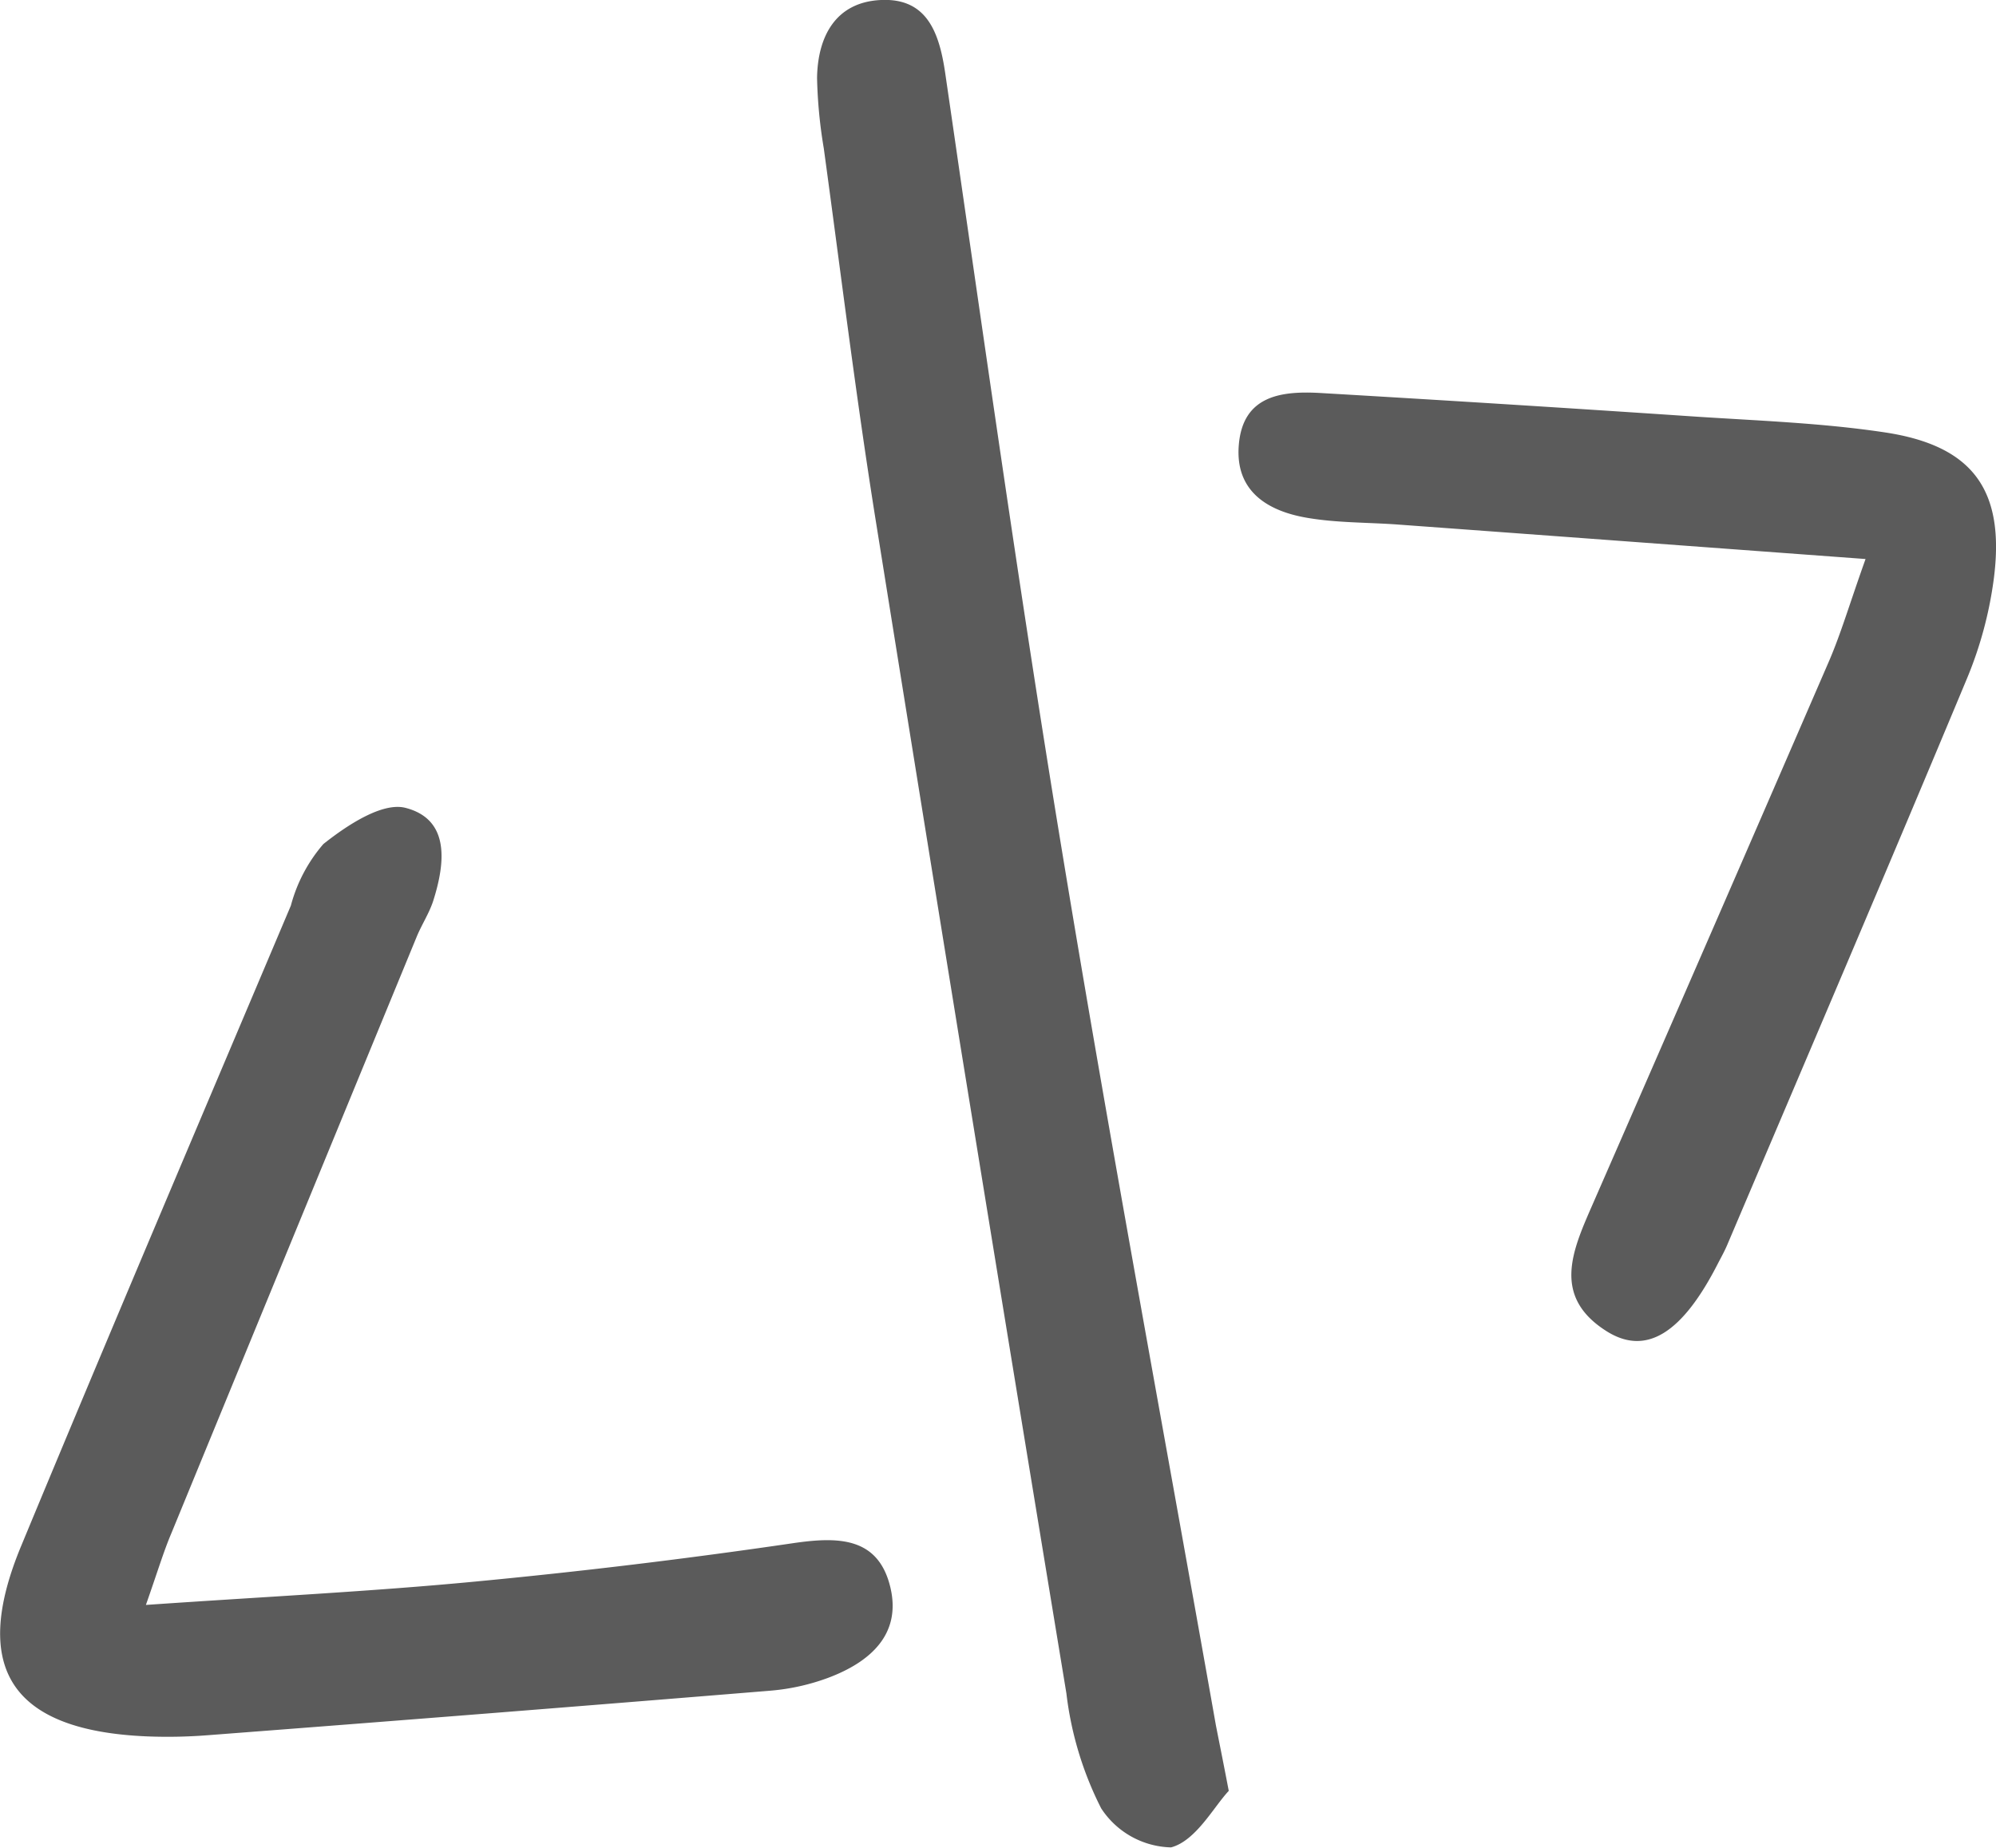
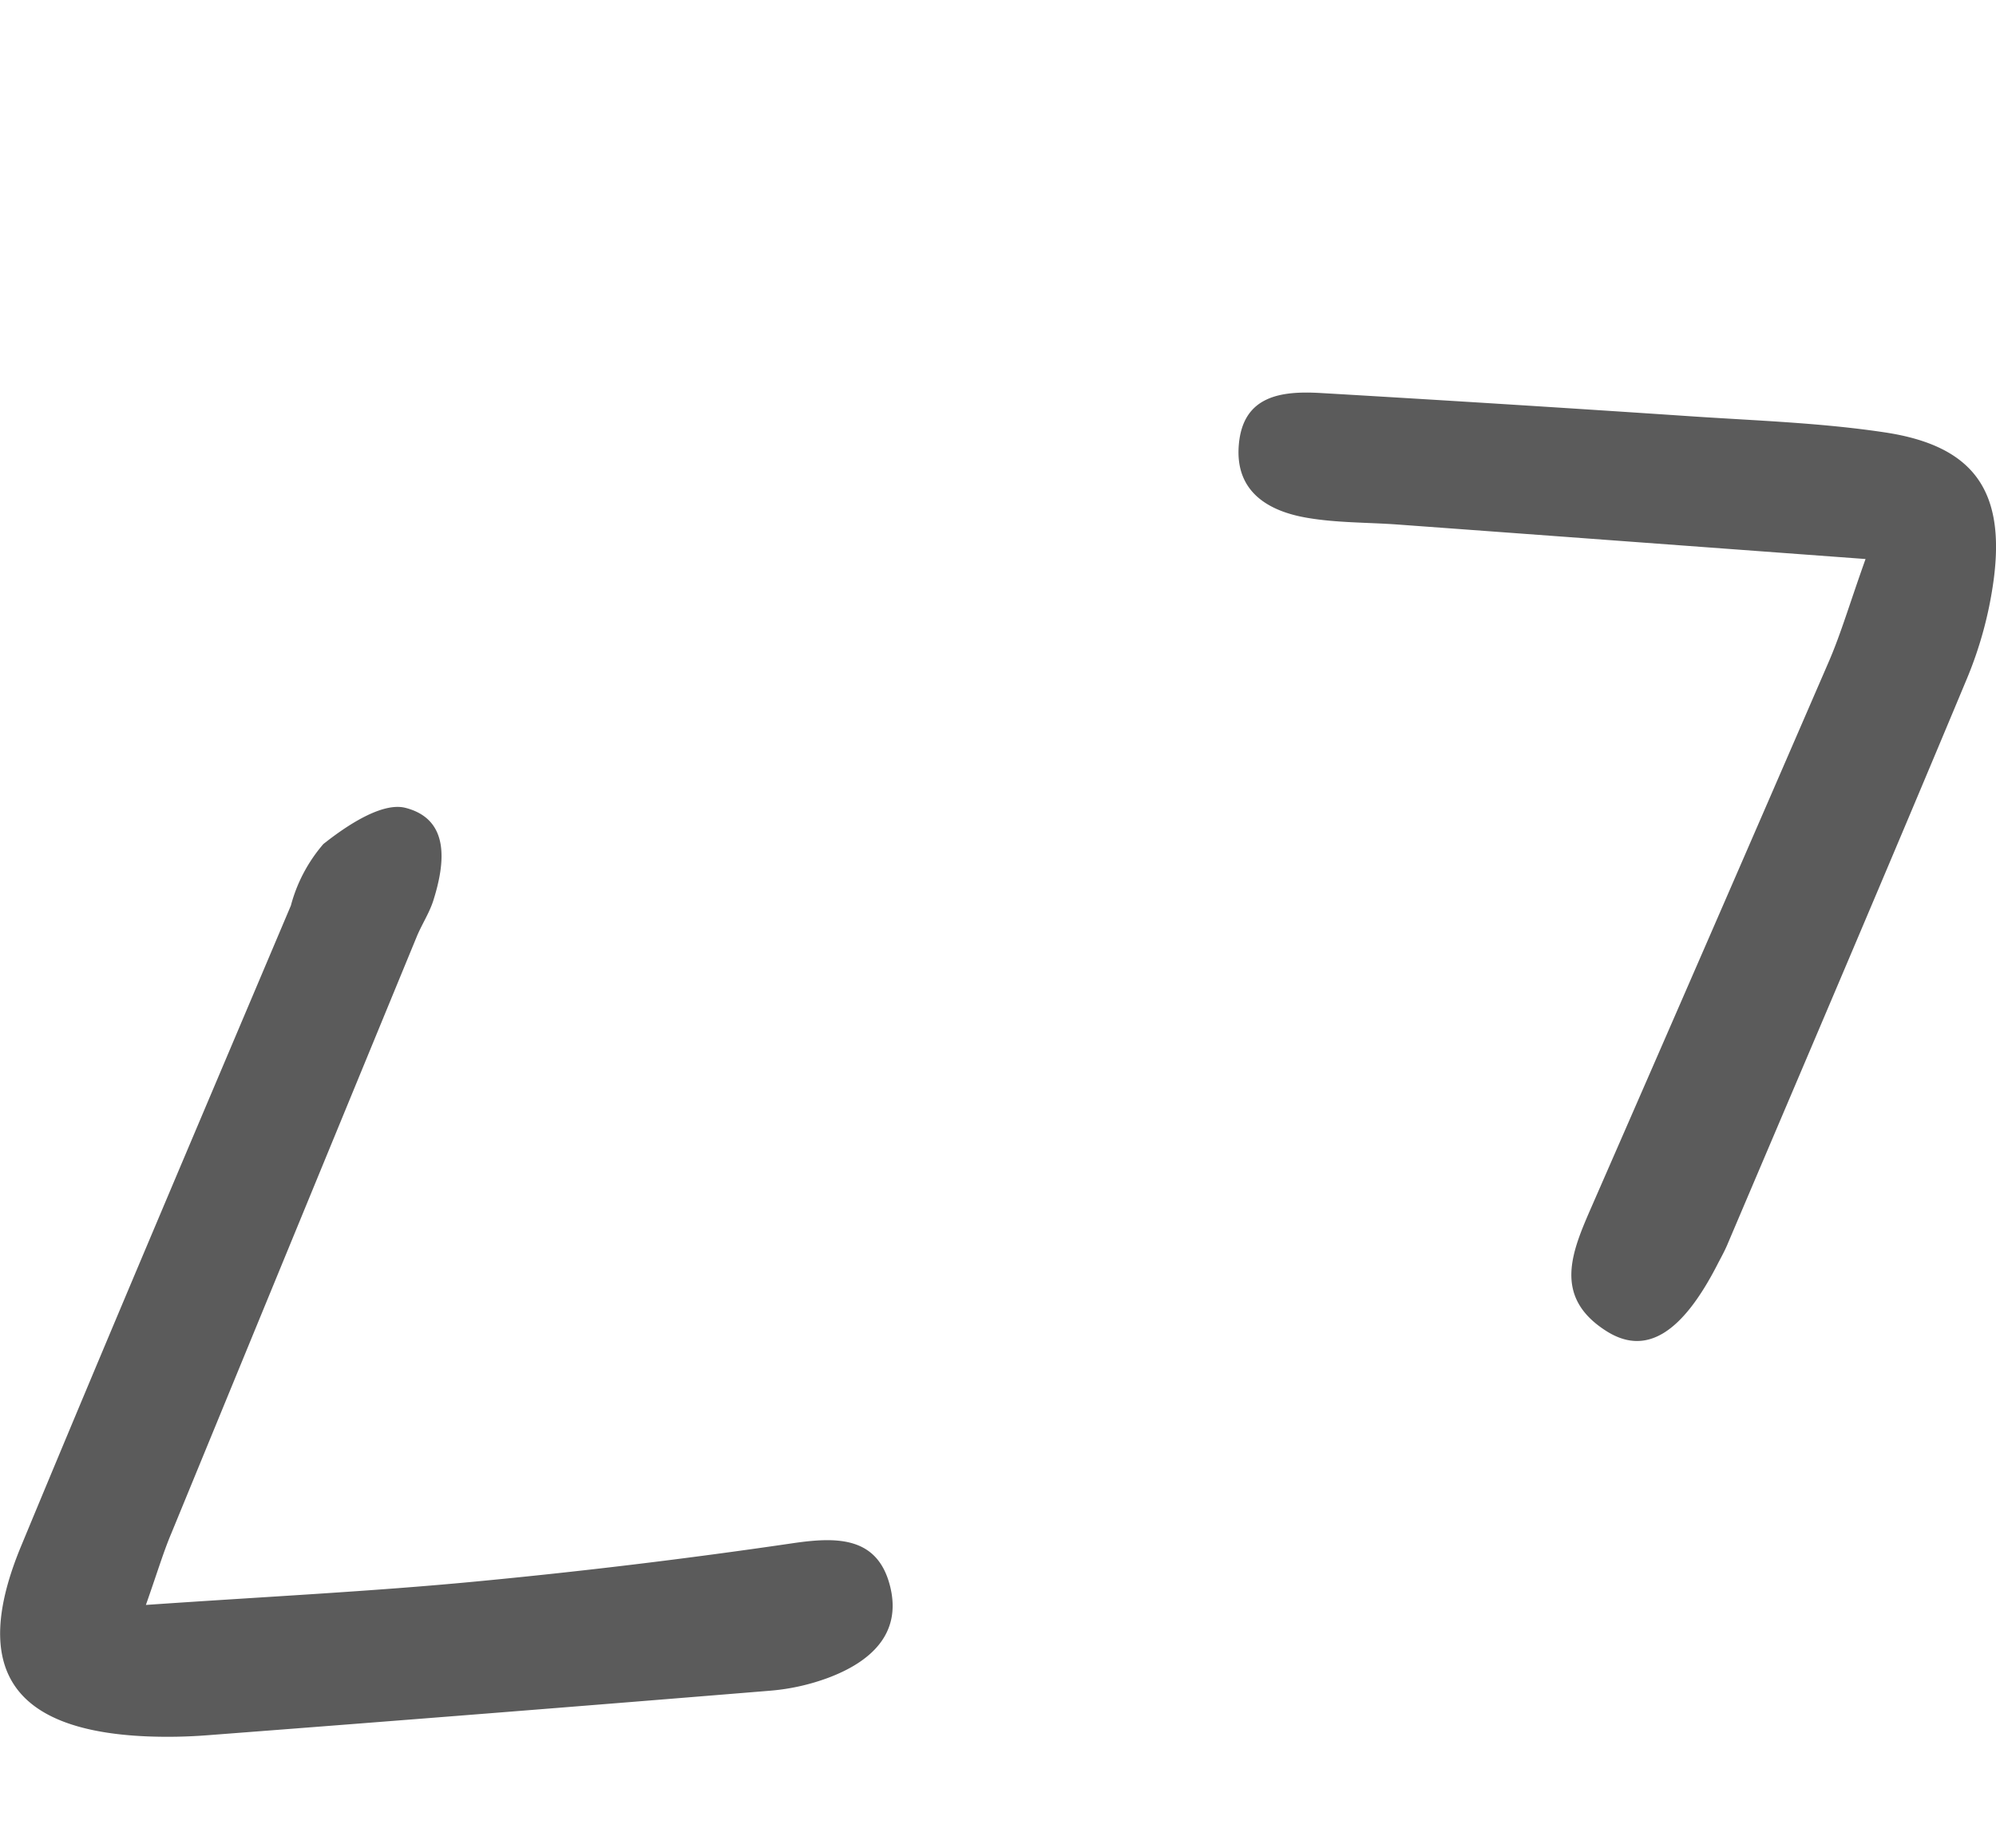
<svg xmlns="http://www.w3.org/2000/svg" width="59.536" height="55.132" viewBox="0 0 59.536 55.132">
  <defs>
    <style>.a{opacity:0.643;}</style>
  </defs>
  <g class="a" transform="translate(-709.602 -430.911)">
    <g transform="translate(709.602 430.911)">
-       <path d="M-339.8,121.633c-.45.478-.979,1.489-1.721,1.686a2.561,2.561,0,0,1-2.086-1.167,10.213,10.213,0,0,1-1.036-3.429q-2.891-17.528-5.7-35.069c-.584-3.665-1.034-7.348-1.537-11.026a14.381,14.381,0,0,1-.2-2.1c.02-1.23.551-2.242,1.872-2.319,1.4-.083,1.771.958,1.95,2.176,1.13,7.741,2.211,15.489,3.484,23.207,1.434,8.712,3.052,17.394,4.591,26.088C-340.086,120.176-339.985,120.667-339.8,121.633Z" transform="translate(376.451 -68.207)" />
      <path d="M-357.41,101.583c3.61-.249,6.7-.4,9.771-.692q4.785-.453,9.545-1.152c1.333-.194,2.526-.186,2.888,1.313.34,1.414-.611,2.236-1.839,2.7a6.5,6.5,0,0,1-1.748.39q-8.385.687-16.775,1.328a15.413,15.413,0,0,1-1.8.035c-4.03-.166-5.286-2.008-3.766-5.673,2.647-6.385,5.354-12.745,8.048-19.112a4.624,4.624,0,0,1,.969-1.836c.7-.556,1.758-1.26,2.453-1.079,1.333.345,1.18,1.65.825,2.77-.121.377-.35.719-.5,1.089q-3.66,8.891-7.313,17.784C-356.879,99.983-357.045,100.541-357.41,101.583Z" transform="translate(361.762 -53.704)" />
      <path d="M-328.375,77.829c-4.976-.367-9.464-.7-13.955-1.029-.9-.065-1.814-.048-2.7-.2-1.18-.2-2.151-.792-2.04-2.166.118-1.489,1.276-1.625,2.448-1.557q5.562.325,11.127.7c1.9.126,3.819.191,5.7.475,2.649.4,3.6,1.748,3.238,4.423a11.7,11.7,0,0,1-.785,2.9c-2.357,5.65-4.765,11.283-7.16,16.918-.078.184-.176.36-.269.538-1.064,2.093-2.146,2.787-3.338,2.028-1.613-1.026-1.016-2.382-.433-3.718q3.559-8.14,7.089-16.292C-329.1,80.022-328.85,79.162-328.375,77.829Z" transform="translate(384.02 -61.152)" />
    </g>
  </g>
</svg>